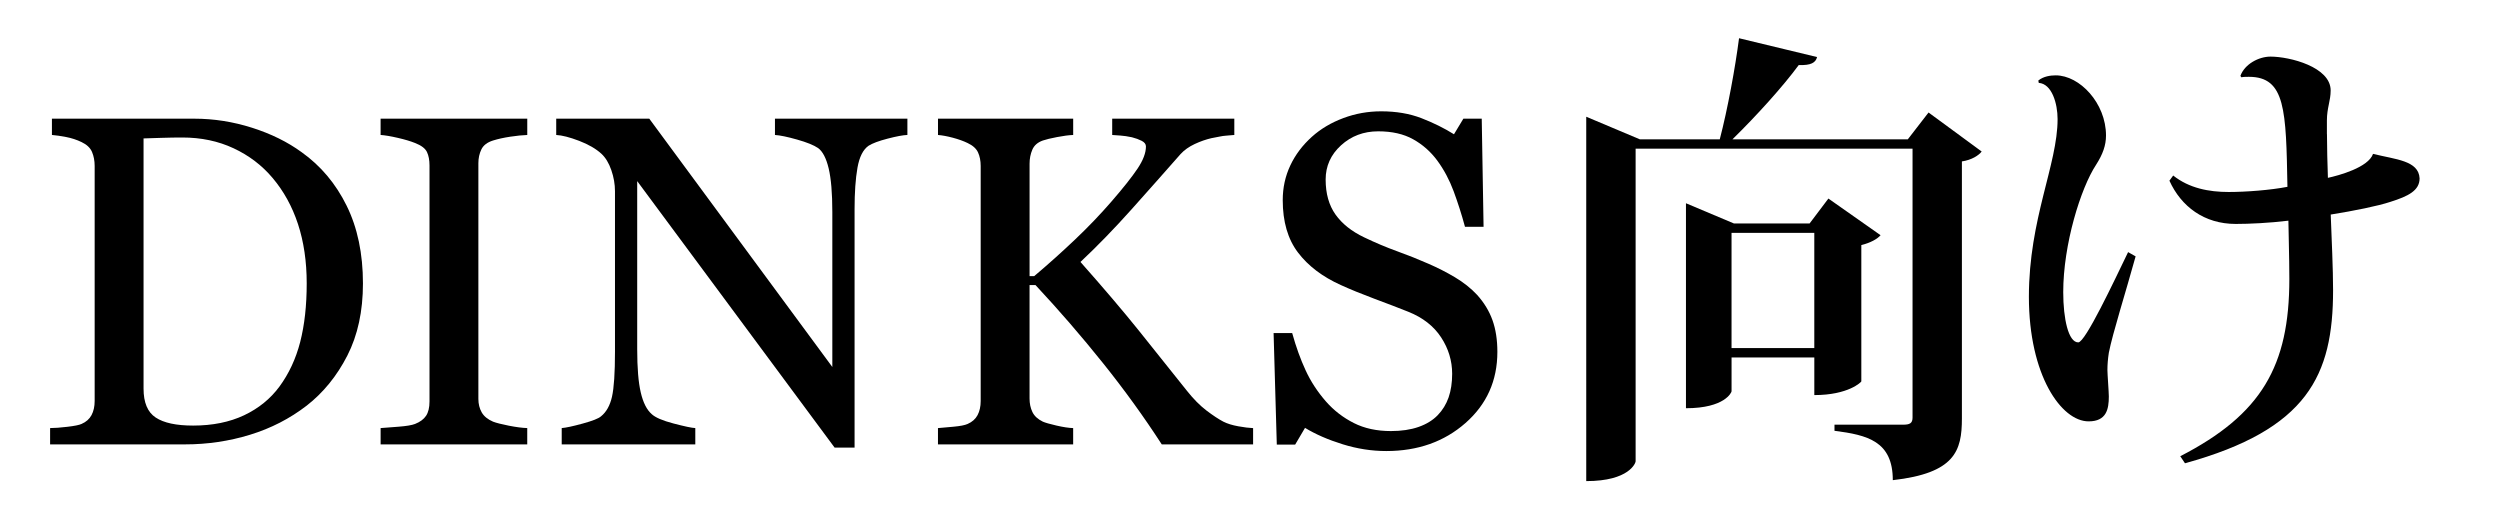
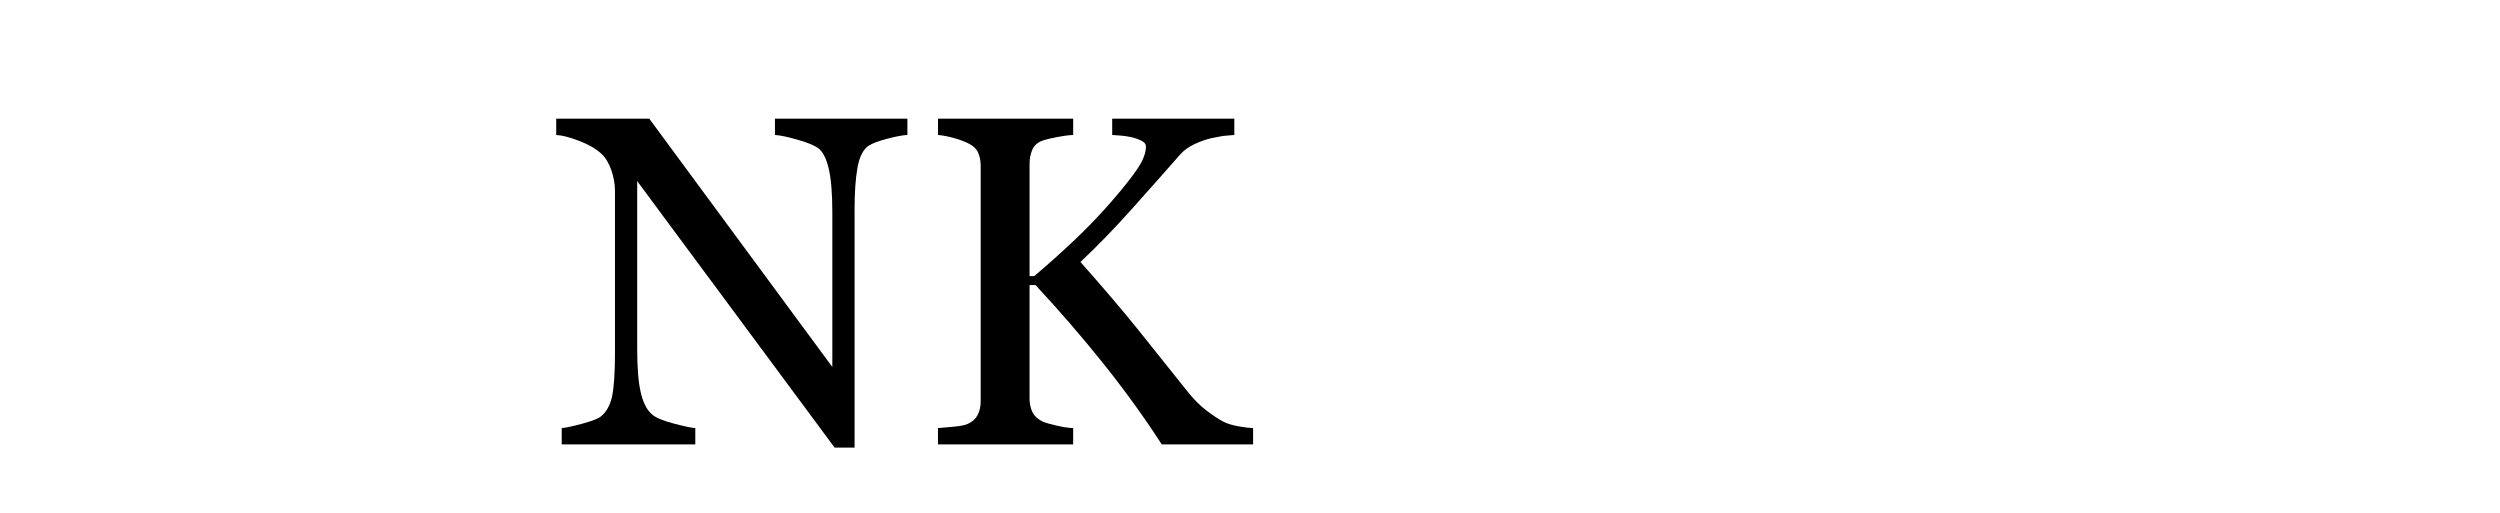
<svg xmlns="http://www.w3.org/2000/svg" version="1.1" x="0px" y="0px" width="117px" height="24px" viewBox="0 0 117 24" enable-background="new 0 0 117 24" xml:space="preserve">
  <g id="レイヤー_2" display="none">
    <rect x="-216" y="-1206" display="inline" fill="#2E3192" width="1953" height="1452" />
  </g>
  <g id="レイヤー_1">
    <g>
-       <path d="M16.986,13.267c0,1.296-0.244,2.421-0.73,3.373c-0.487,0.952-1.121,1.733-1.901,2.342    c-0.788,0.608-1.673,1.063-2.653,1.364c-0.981,0.301-1.995,0.451-3.04,0.451H2.345v-0.763c0.207,0,0.478-0.02,0.811-0.06    c0.333-0.039,0.554-0.084,0.661-0.134c0.215-0.093,0.37-0.231,0.467-0.413c0.097-0.184,0.146-0.403,0.146-0.661v-11    c0-0.243-0.042-0.462-0.124-0.655S4.06,6.764,3.816,6.649c-0.223-0.107-0.462-0.187-0.72-0.236s-0.48-0.082-0.666-0.097V5.554    h6.66c0.916,0,1.818,0.142,2.707,0.425c0.888,0.282,1.661,0.664,2.32,1.144c0.895,0.638,1.597,1.472,2.105,2.503    C16.731,10.656,16.986,11.87,16.986,13.267z M14.354,13.262c0-1.023-0.137-1.948-0.408-2.775c-0.272-0.826-0.67-1.547-1.192-2.163    c-0.494-0.586-1.102-1.048-1.821-1.384c-0.72-0.337-1.52-0.505-2.4-0.505c-0.294,0-0.625,0.005-0.994,0.017    c-0.369,0.01-0.643,0.02-0.821,0.026v11.71c0,0.651,0.189,1.103,0.569,1.353c0.379,0.251,0.963,0.376,1.751,0.376    c0.909,0,1.704-0.161,2.385-0.482c0.68-0.322,1.231-0.77,1.654-1.342c0.443-0.602,0.768-1.298,0.972-2.088    C14.252,15.213,14.354,14.299,14.354,13.262z" />
-       <path d="M24.677,20.797h-6.864v-0.763c0.193-0.015,0.473-0.036,0.838-0.064s0.623-0.071,0.773-0.129    c0.236-0.093,0.408-0.22,0.516-0.382c0.107-0.16,0.161-0.385,0.161-0.671V7.745c0-0.251-0.039-0.46-0.118-0.628    c-0.079-0.169-0.265-0.311-0.559-0.425c-0.215-0.086-0.485-0.167-0.811-0.241c-0.326-0.076-0.593-0.12-0.801-0.135V5.554h6.864    v0.763c-0.222,0.007-0.487,0.034-0.795,0.08c-0.308,0.047-0.576,0.106-0.806,0.178C22.804,6.66,22.621,6.8,22.528,6.993    s-0.14,0.408-0.14,0.645V18.67c0,0.236,0.052,0.445,0.156,0.629c0.104,0.182,0.28,0.327,0.531,0.435    c0.15,0.058,0.396,0.12,0.736,0.188c0.34,0.067,0.628,0.105,0.864,0.112V20.797z" />
      <path d="M42.465,6.316c-0.2,0.007-0.509,0.064-0.924,0.172s-0.713,0.219-0.892,0.333C40.392,7,40.218,7.344,40.129,7.853    c-0.09,0.509-0.135,1.153-0.135,1.934v11.161H39.06L29.821,8.476v7.863c0,0.881,0.056,1.558,0.167,2.03    c0.11,0.473,0.28,0.81,0.51,1.01c0.165,0.157,0.505,0.305,1.021,0.44s0.855,0.208,1.021,0.215v0.763h-6.252v-0.763    c0.193-0.015,0.52-0.084,0.978-0.21c0.458-0.125,0.745-0.237,0.859-0.338c0.251-0.2,0.423-0.507,0.516-0.918    c0.093-0.412,0.14-1.116,0.14-2.111V8.948c0-0.329-0.058-0.659-0.172-0.988s-0.269-0.584-0.462-0.763    c-0.258-0.236-0.606-0.438-1.047-0.607c-0.44-0.168-0.797-0.259-1.069-0.273V5.554h4.355l8.567,11.621v-7.25    c0-0.888-0.058-1.569-0.172-2.046c-0.114-0.476-0.279-0.793-0.494-0.95c-0.2-0.136-0.528-0.269-0.982-0.397    c-0.455-0.129-0.801-0.2-1.037-0.215V5.554h6.198V6.316z" />
      <path d="M58.645,20.797h-4.275c-0.824-1.274-1.739-2.541-2.745-3.797c-1.006-1.258-2.061-2.477-3.163-3.658h-0.279v5.307    c0,0.236,0.044,0.447,0.134,0.634s0.253,0.337,0.489,0.451c0.114,0.05,0.327,0.111,0.639,0.183s0.571,0.111,0.779,0.118v0.763    h-6.327v-0.763c0.164-0.015,0.404-0.036,0.72-0.064c0.314-0.028,0.537-0.071,0.666-0.129c0.215-0.093,0.37-0.231,0.467-0.413    c0.097-0.184,0.146-0.403,0.146-0.661v-11c0-0.243-0.042-0.455-0.124-0.634s-0.245-0.326-0.488-0.44    c-0.193-0.093-0.423-0.176-0.688-0.247c-0.266-0.071-0.498-0.114-0.698-0.129V5.554h6.327v0.763    c-0.201,0.007-0.451,0.039-0.752,0.097s-0.523,0.111-0.666,0.161c-0.244,0.086-0.408,0.229-0.494,0.43s-0.129,0.419-0.129,0.655    v5.264h0.215c0.645-0.544,1.278-1.112,1.901-1.702c0.623-0.592,1.188-1.181,1.697-1.768c0.565-0.651,0.979-1.173,1.24-1.563    c0.262-0.391,0.393-0.736,0.393-1.037c0-0.107-0.066-0.195-0.199-0.264c-0.133-0.067-0.284-0.123-0.456-0.166    c-0.201-0.043-0.38-0.07-0.537-0.08c-0.158-0.012-0.287-0.021-0.387-0.027V5.554h5.715v0.763c-0.021,0-0.068,0.004-0.14,0.011    s-0.154,0.015-0.247,0.021c-0.101,0.007-0.2,0.021-0.301,0.043s-0.229,0.047-0.387,0.075c-0.25,0.058-0.51,0.148-0.778,0.273    c-0.269,0.126-0.488,0.281-0.66,0.468c-0.737,0.838-1.506,1.705-2.307,2.601s-1.595,1.713-2.381,2.451    c1.09,1.23,1.991,2.29,2.705,3.178c0.713,0.888,1.472,1.837,2.274,2.846c0.307,0.387,0.613,0.696,0.92,0.93    c0.307,0.232,0.57,0.406,0.791,0.521c0.186,0.093,0.417,0.165,0.695,0.215c0.277,0.05,0.51,0.079,0.695,0.086V20.797z" />
-       <path d="M69.132,13.804c0.322,0.358,0.561,0.75,0.715,1.177c0.153,0.426,0.23,0.922,0.23,1.487c0,1.347-0.498,2.456-1.493,3.33    s-2.23,1.311-3.706,1.311c-0.681,0-1.36-0.105-2.041-0.317c-0.681-0.211-1.268-0.467-1.762-0.768l-0.462,0.784h-0.859l-0.15-5.221    h0.87c0.179,0.645,0.389,1.227,0.629,1.745c0.239,0.52,0.557,1.005,0.95,1.456c0.372,0.423,0.808,0.759,1.306,1.01    c0.497,0.251,1.075,0.376,1.734,0.376c0.494,0,0.926-0.064,1.295-0.193c0.368-0.129,0.667-0.313,0.896-0.549    s0.399-0.515,0.511-0.834c0.11-0.318,0.166-0.687,0.166-1.103c0-0.609-0.172-1.178-0.516-1.705    c-0.344-0.526-0.855-0.927-1.536-1.199c-0.466-0.185-0.999-0.391-1.601-0.614c-0.602-0.225-1.121-0.438-1.558-0.637    c-0.859-0.387-1.527-0.894-2.003-1.52c-0.477-0.627-0.715-1.445-0.715-2.454c0-0.58,0.118-1.12,0.354-1.622    c0.236-0.501,0.573-0.948,1.01-1.342c0.415-0.373,0.906-0.664,1.472-0.875c0.565-0.212,1.156-0.317,1.772-0.317    c0.702,0,1.33,0.107,1.886,0.322c0.555,0.215,1.062,0.466,1.52,0.752l0.44-0.73h0.859l0.086,5.06h-0.87    c-0.157-0.58-0.335-1.135-0.531-1.665c-0.197-0.53-0.453-1.01-0.769-1.439c-0.308-0.415-0.684-0.747-1.128-0.993    c-0.444-0.248-0.988-0.371-1.633-0.371c-0.681,0-1.261,0.219-1.74,0.655s-0.72,0.971-0.72,1.601c0,0.659,0.154,1.205,0.462,1.639    c0.308,0.433,0.756,0.789,1.343,1.068c0.522,0.251,1.037,0.467,1.542,0.65c0.505,0.182,0.993,0.377,1.466,0.585    c0.43,0.187,0.844,0.397,1.241,0.634S68.838,13.488,69.132,13.804z" />
-       <path d="M90.256,5.265l2.486,1.826c-0.133,0.177-0.462,0.396-0.925,0.463v12.035c0,1.519-0.33,2.553-3.234,2.883    c0-1.826-1.188-2.112-2.729-2.311v-0.286h3.213c0.308,0,0.44-0.066,0.44-0.33V6.959h-12.96v14.633    c0,0.065-0.286,0.924-2.311,0.924V5.463l2.508,1.057h3.741c0.374-1.431,0.726-3.367,0.902-4.731l3.652,0.881    c-0.066,0.264-0.286,0.396-0.858,0.374c-0.727,0.99-1.958,2.354-3.103,3.477h8.207L90.256,5.265z M88.011,11.008    c-0.153,0.176-0.462,0.352-0.901,0.462v6.381c0,0.022-0.595,0.639-2.2,0.639v-1.761h-3.873v1.584c0,0.044-0.308,0.792-2.134,0.792    V9.512l2.244,0.946h3.542l0.88-1.166L88.011,11.008z M81.036,16.288h3.873v-5.391h-3.873V16.288z" />
-       <path d="M99.947,11.998c-0.462,1.672-1.078,3.608-1.254,4.511c-0.044,0.286-0.066,0.55-0.066,0.813    c0,0.177,0.066,1.034,0.066,1.232c0,0.595-0.11,1.166-0.946,1.166c-1.276,0-2.795-2.156-2.795-5.83    c0-3.653,1.343-6.184,1.343-8.317c0-0.727-0.265-1.65-0.881-1.694l-0.021-0.11c0.242-0.198,0.572-0.242,0.814-0.242    c1.122,0,2.354,1.299,2.354,2.816c0,0.462-0.153,0.881-0.462,1.364c-0.726,1.101-1.54,3.741-1.54,5.963    c0,1.255,0.242,2.354,0.704,2.354c0.33,0,1.672-2.86,2.332-4.225L99.947,11.998z M108.902,6.277c0,0.638,0.022,1.364,0.044,2.046    c0.506-0.11,1.893-0.484,2.112-1.122c1.057,0.264,2.135,0.309,2.179,1.145c0,0.572-0.528,0.836-1.364,1.1    c-0.595,0.198-1.694,0.418-2.795,0.595c0.044,1.144,0.11,2.552,0.11,3.542c0,3.982-1.188,6.513-6.931,8.098l-0.221-0.33    c3.807-1.959,5.105-4.225,5.105-8.296c0-1.056-0.044-2.354-0.044-2.728c-0.881,0.109-1.827,0.153-2.465,0.153    c-1.475,0-2.553-0.813-3.103-2.024l0.176-0.242c0.748,0.595,1.673,0.771,2.597,0.771c0.814,0,1.958-0.088,2.75-0.242    c-0.065-3.586-0.088-5.148-1.804-5.148c-0.11,0-0.242,0-0.353,0.021l-0.044-0.065c0.198-0.55,0.858-0.902,1.408-0.902    c0.902,0,2.816,0.484,2.816,1.584c0,0.484-0.176,0.814-0.176,1.408V6.277z" />
    </g>
  </g>
</svg>